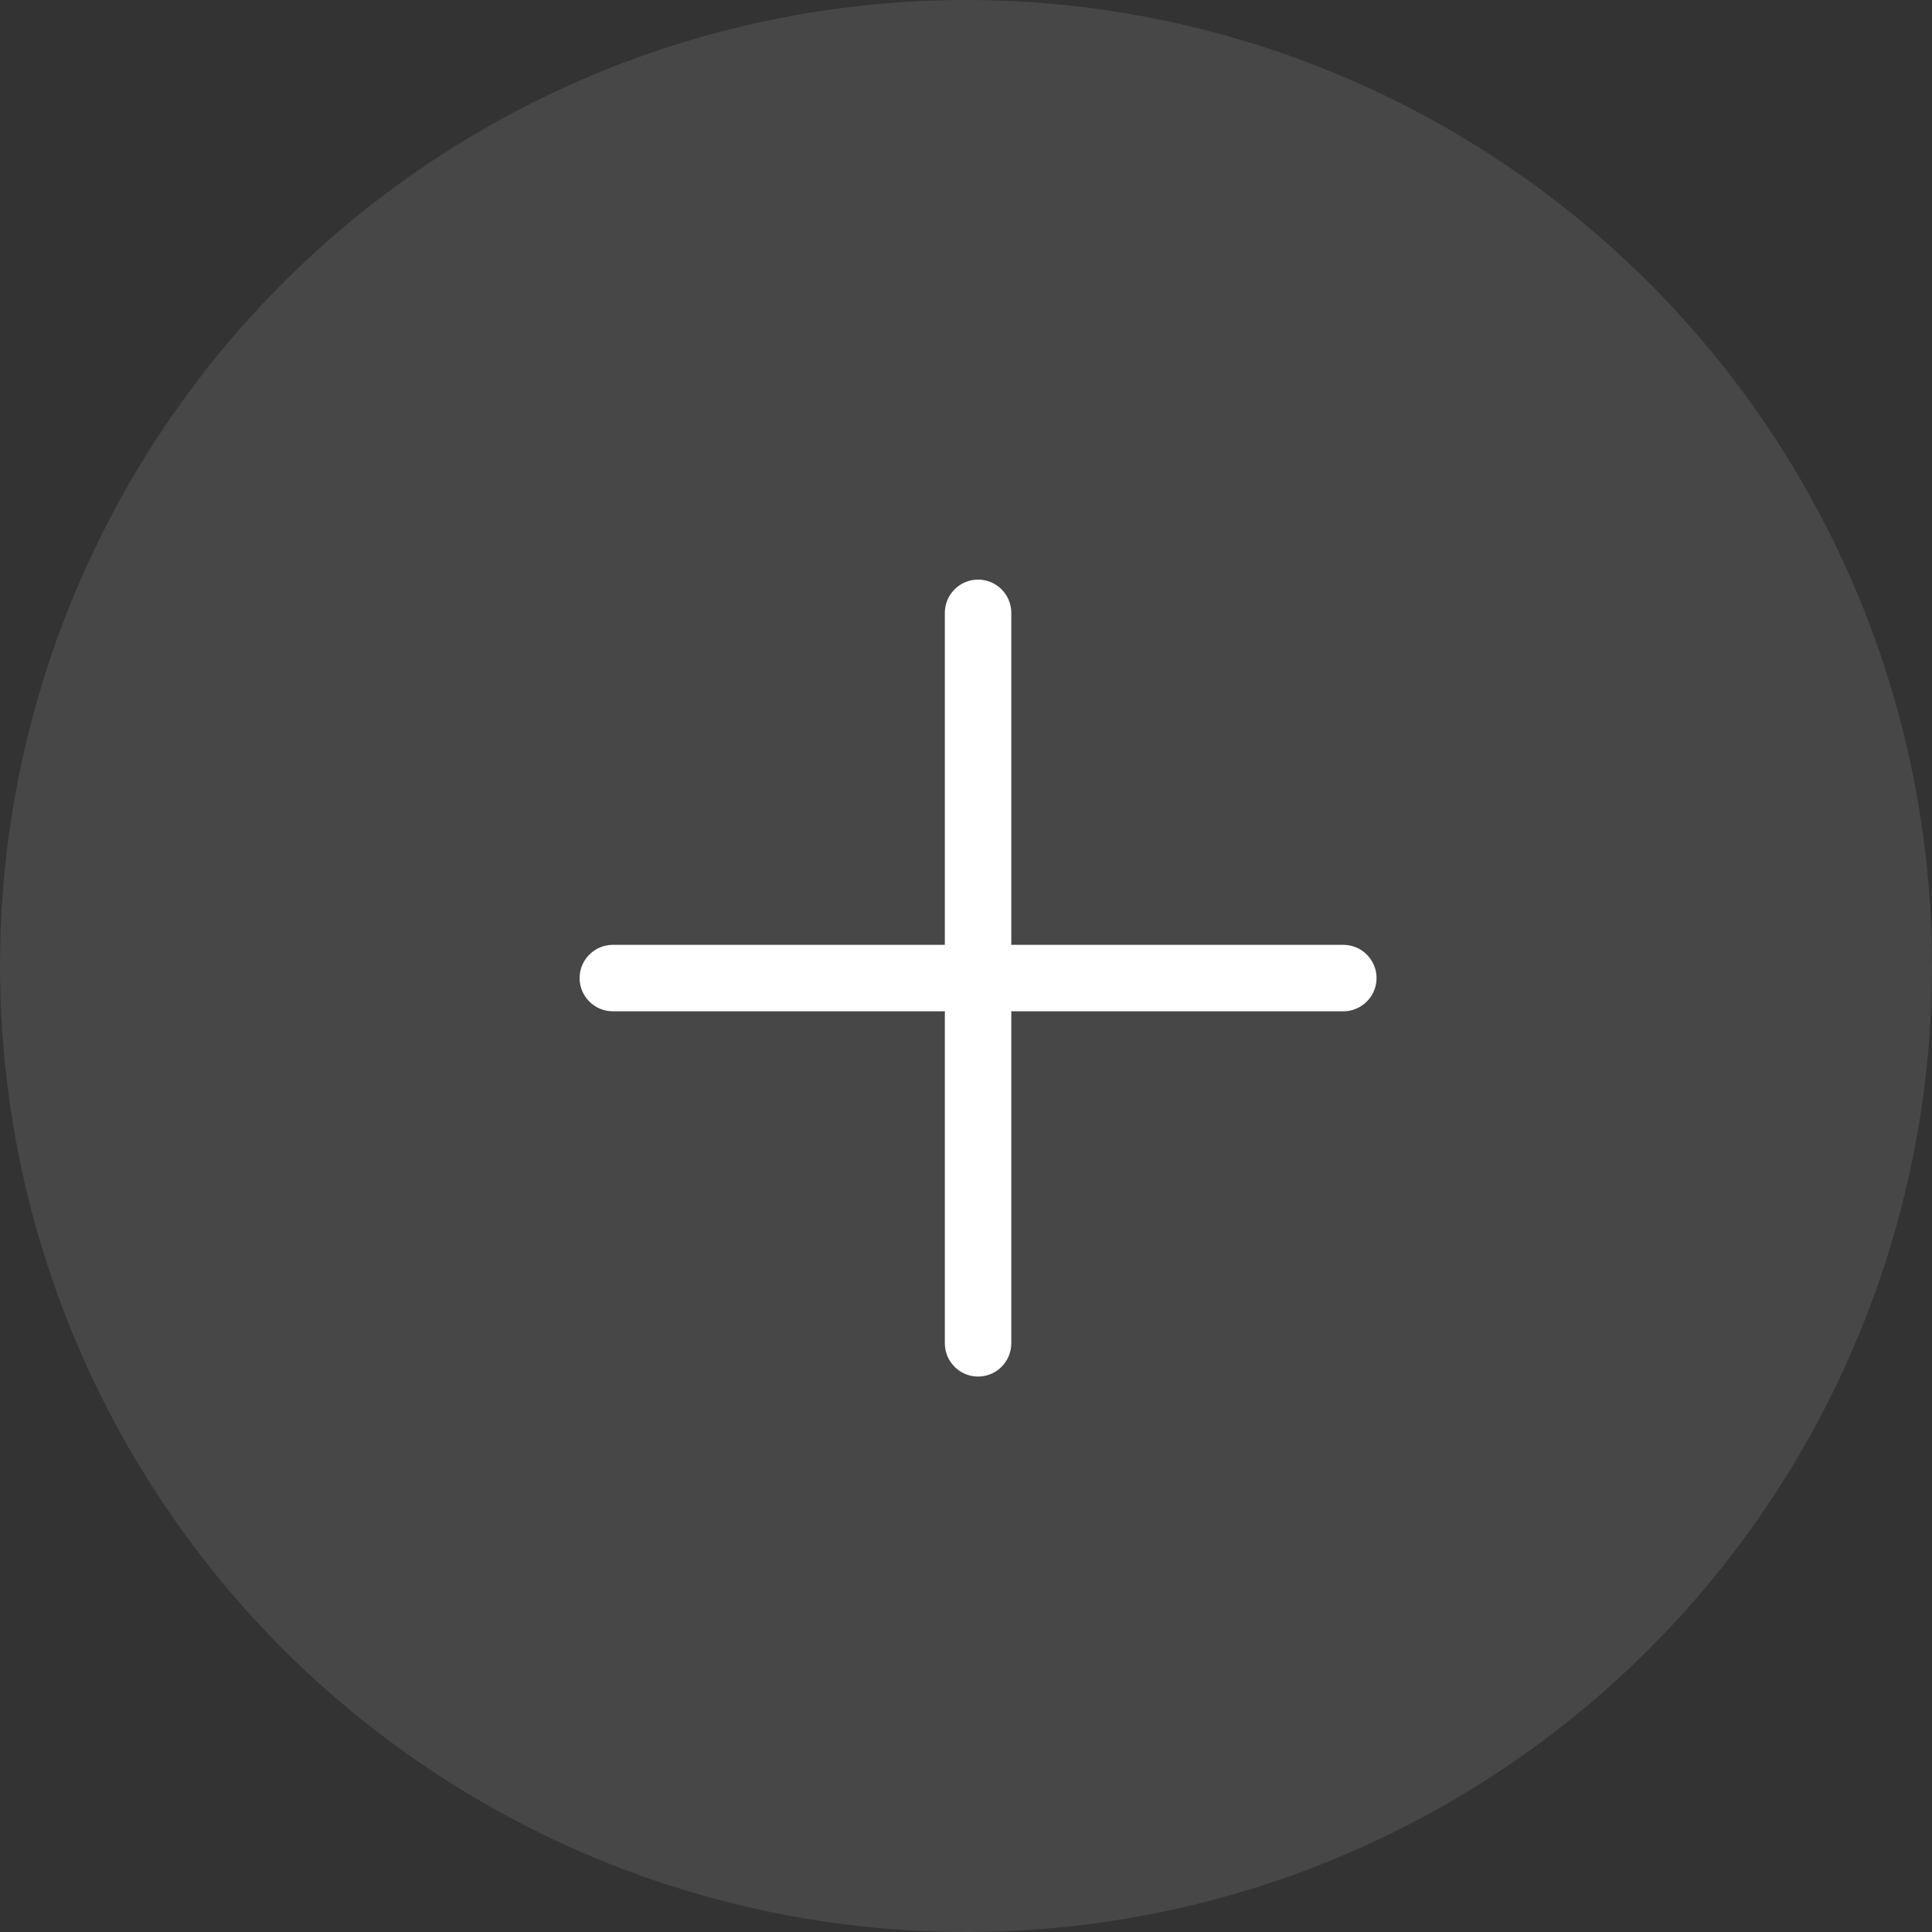
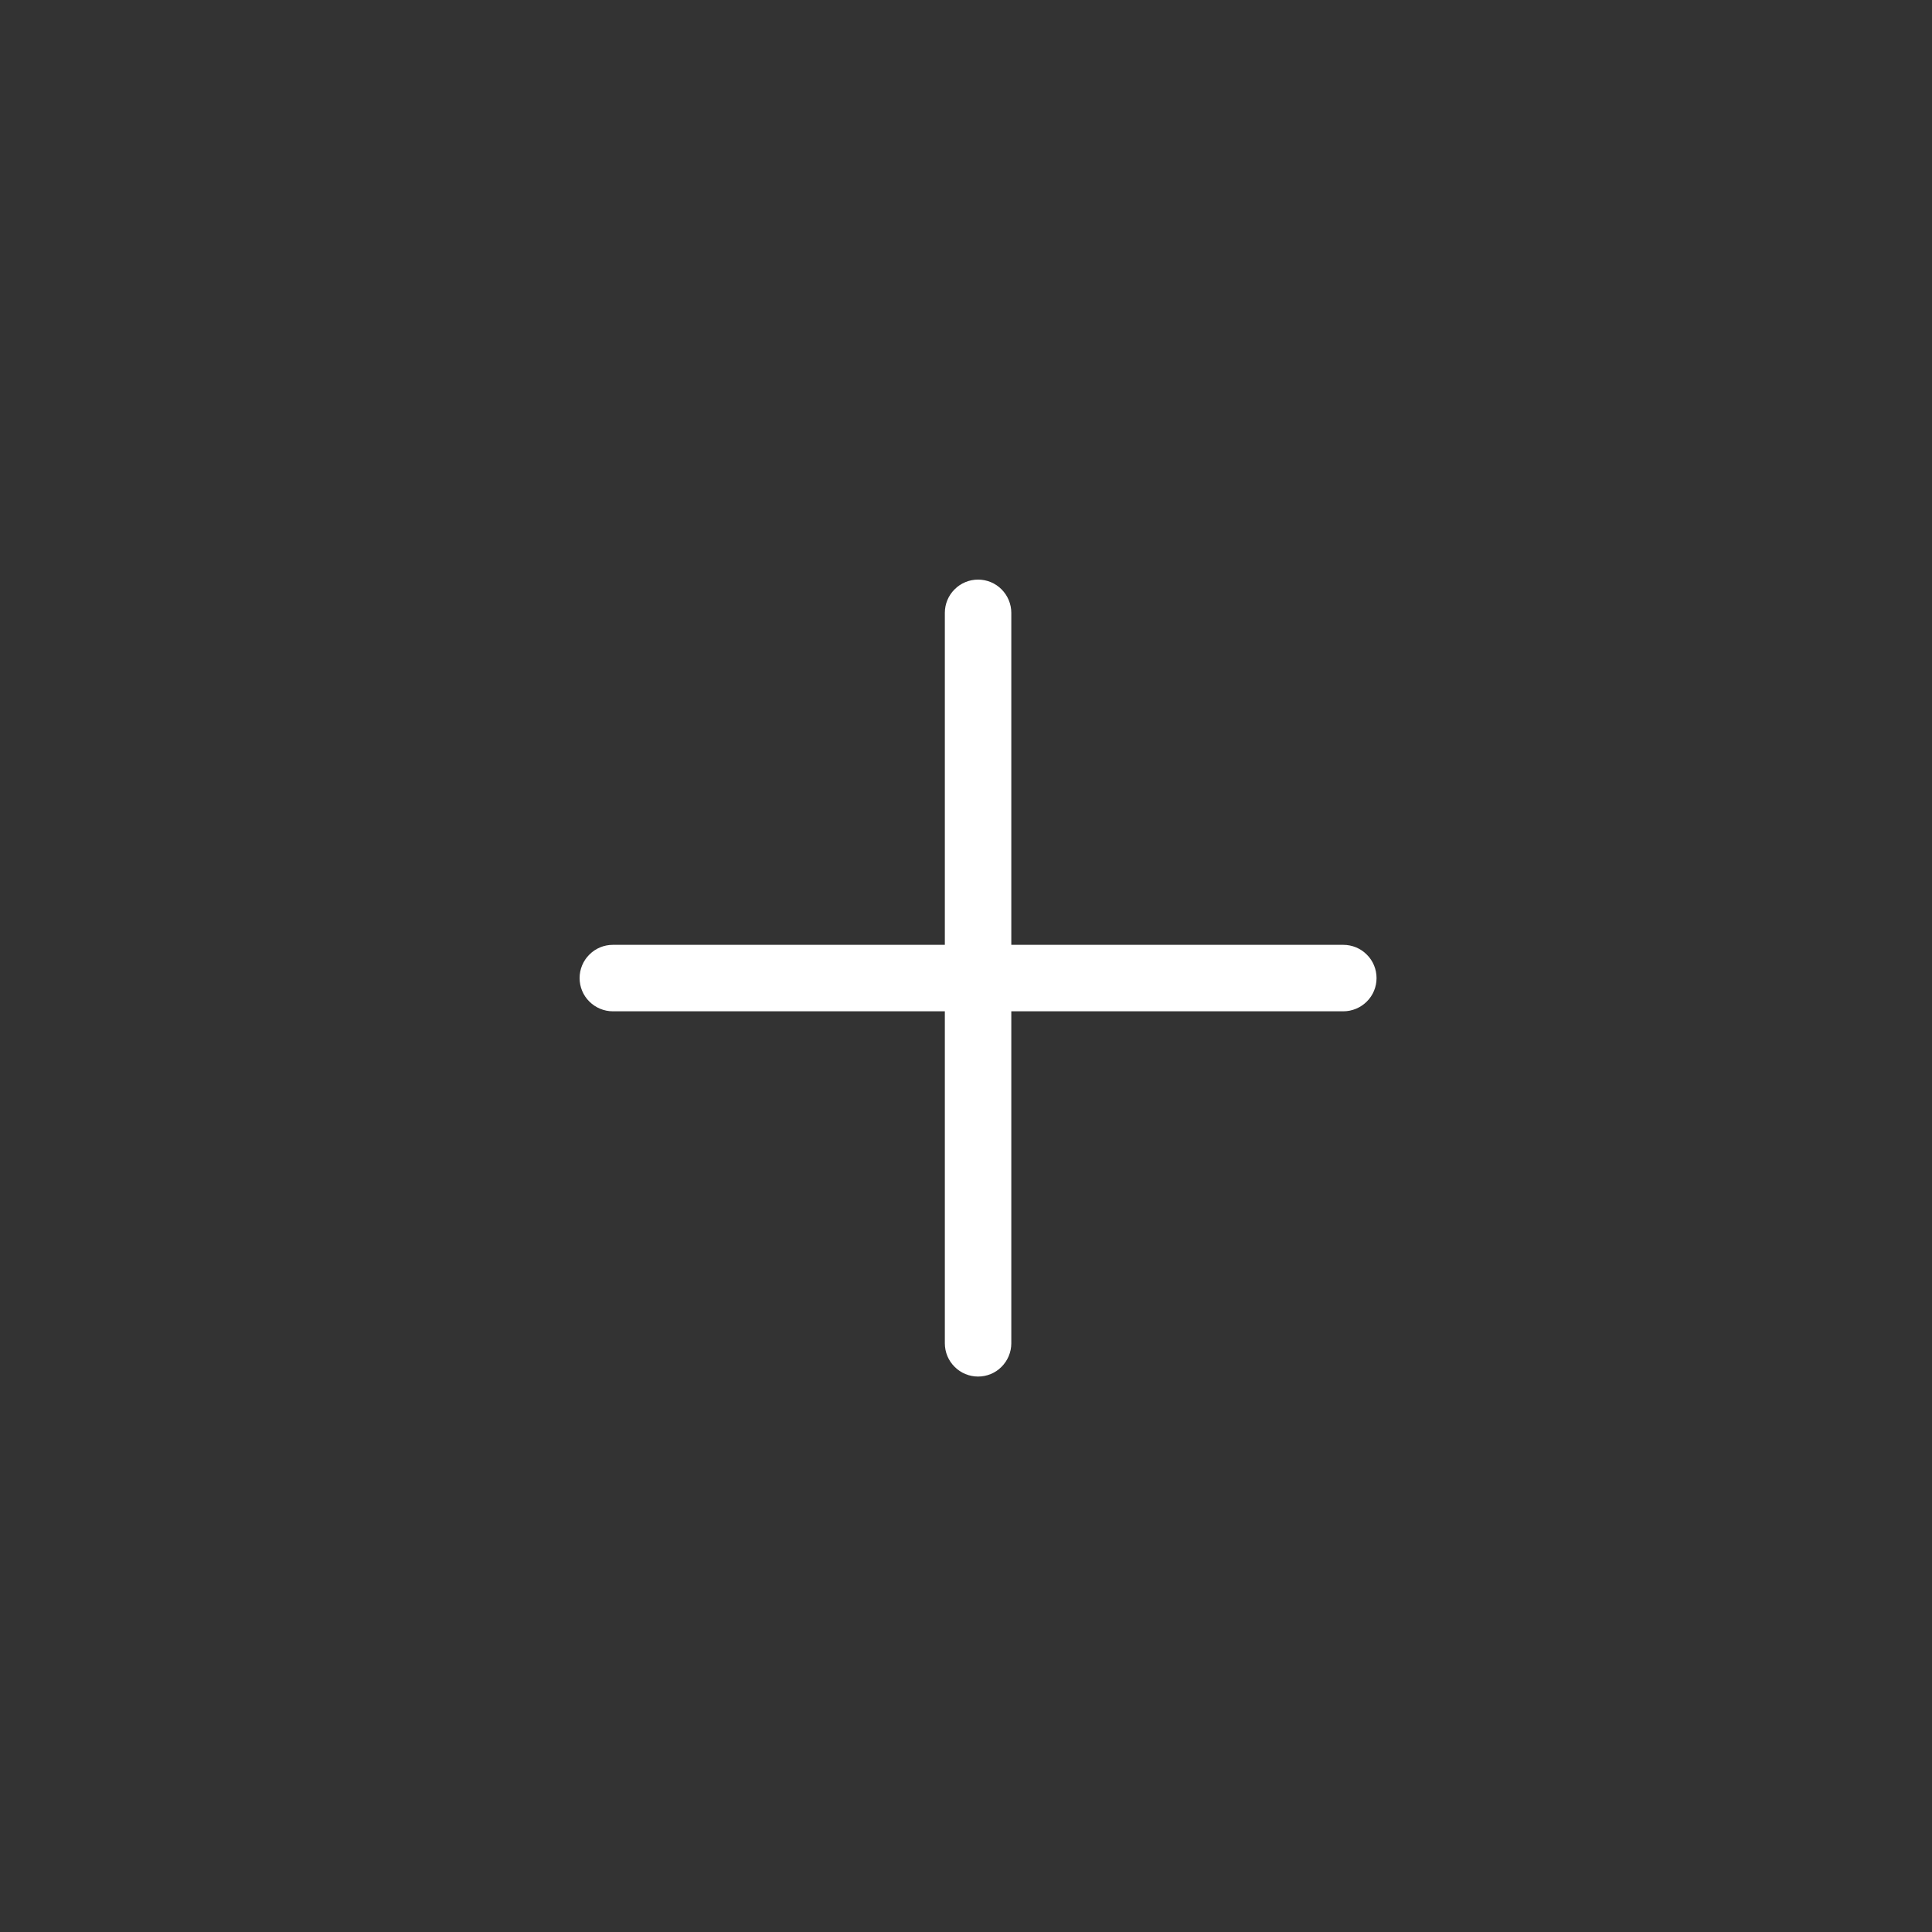
<svg xmlns="http://www.w3.org/2000/svg" width="20" height="20" viewBox="0 0 20 20" fill="none">
  <rect x="0" y="0" width="20" height="20" fill="#333333" stroke="none" />
-   <circle cx="10" cy="10" r="10" fill="white" fill-opacity="0.1" />
  <path fill-rule="evenodd" clip-rule="evenodd" d="M10.125 6C10.216 6 10.304 6.036 10.368 6.101C10.432 6.165 10.469 6.253 10.469 6.344V9.781H13.906C13.997 9.781 14.085 9.817 14.149 9.882C14.214 9.946 14.25 10.034 14.25 10.125C14.25 10.216 14.214 10.304 14.149 10.368C14.085 10.432 13.997 10.469 13.906 10.469H10.469V13.906C10.469 13.997 10.432 14.085 10.368 14.149C10.304 14.214 10.216 14.25 10.125 14.25C10.034 14.25 9.946 14.214 9.882 14.149C9.817 14.085 9.781 13.997 9.781 13.906V10.469H6.344C6.253 10.469 6.165 10.432 6.101 10.368C6.036 10.304 6 10.216 6 10.125C6 10.034 6.036 9.946 6.101 9.882C6.165 9.817 6.253 9.781 6.344 9.781H9.781V6.344C9.781 6.253 9.817 6.165 9.882 6.101C9.946 6.036 10.034 6 10.125 6Z" fill="white" />
</svg>